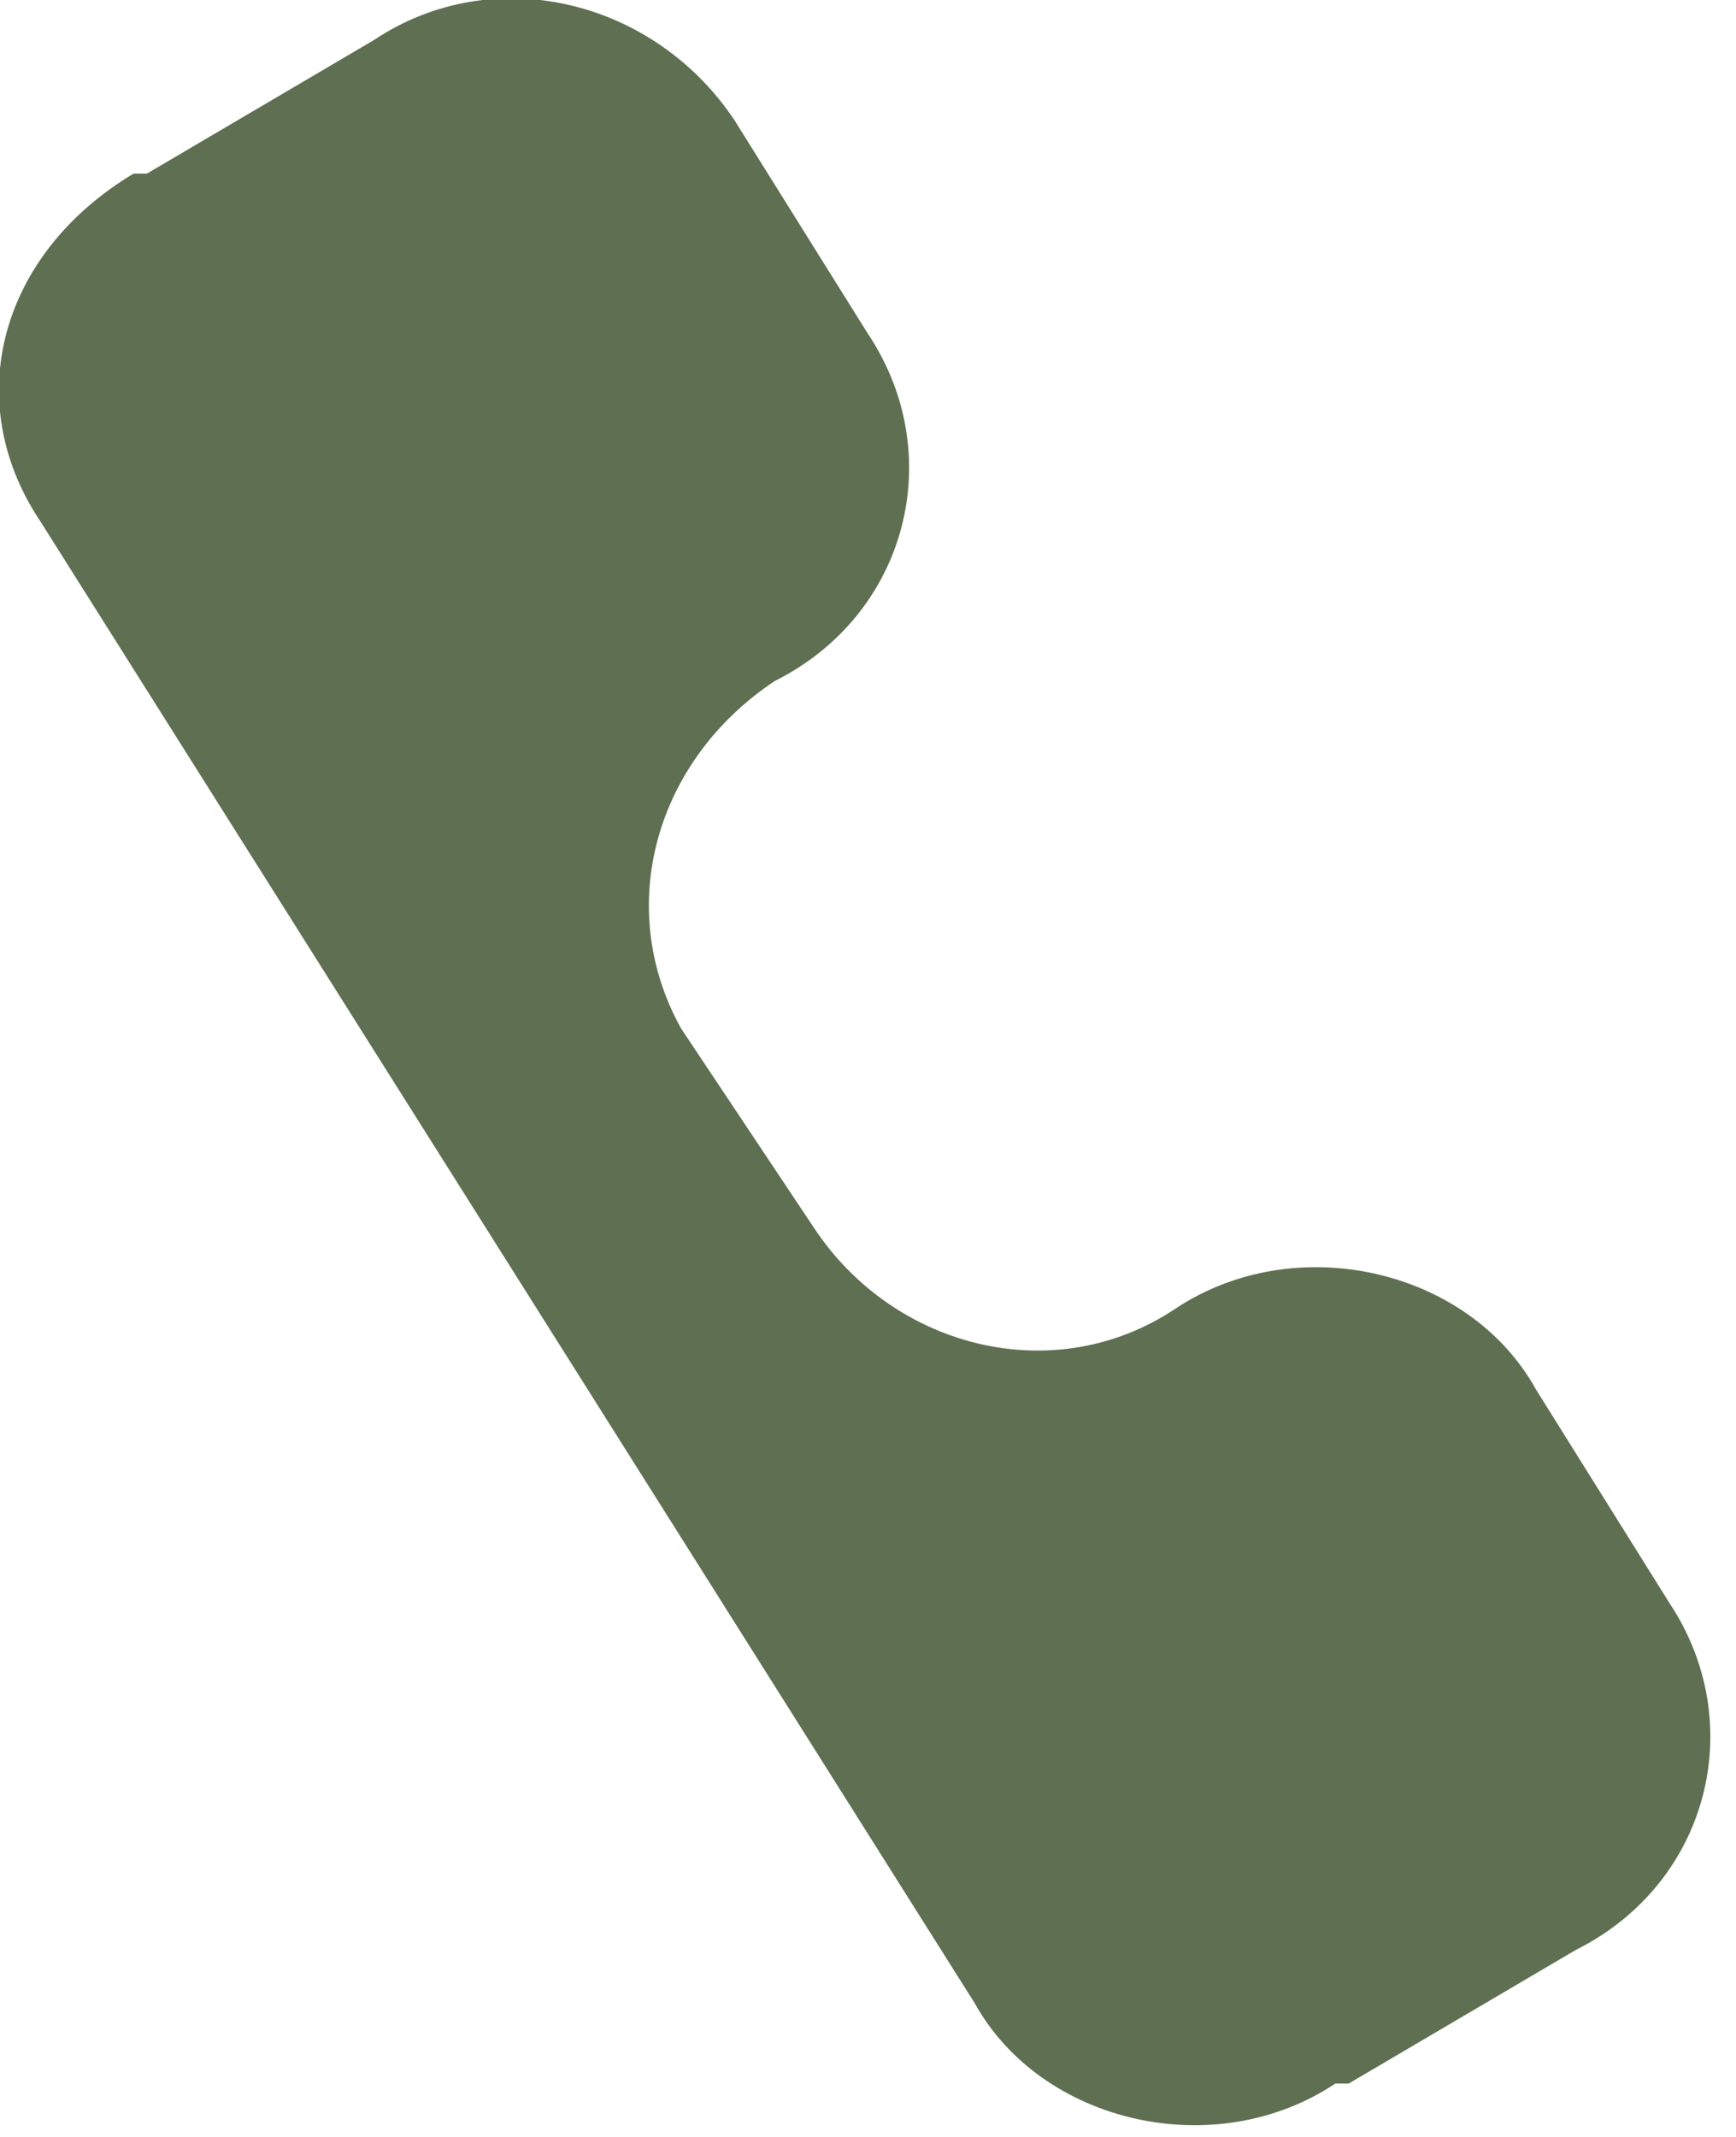
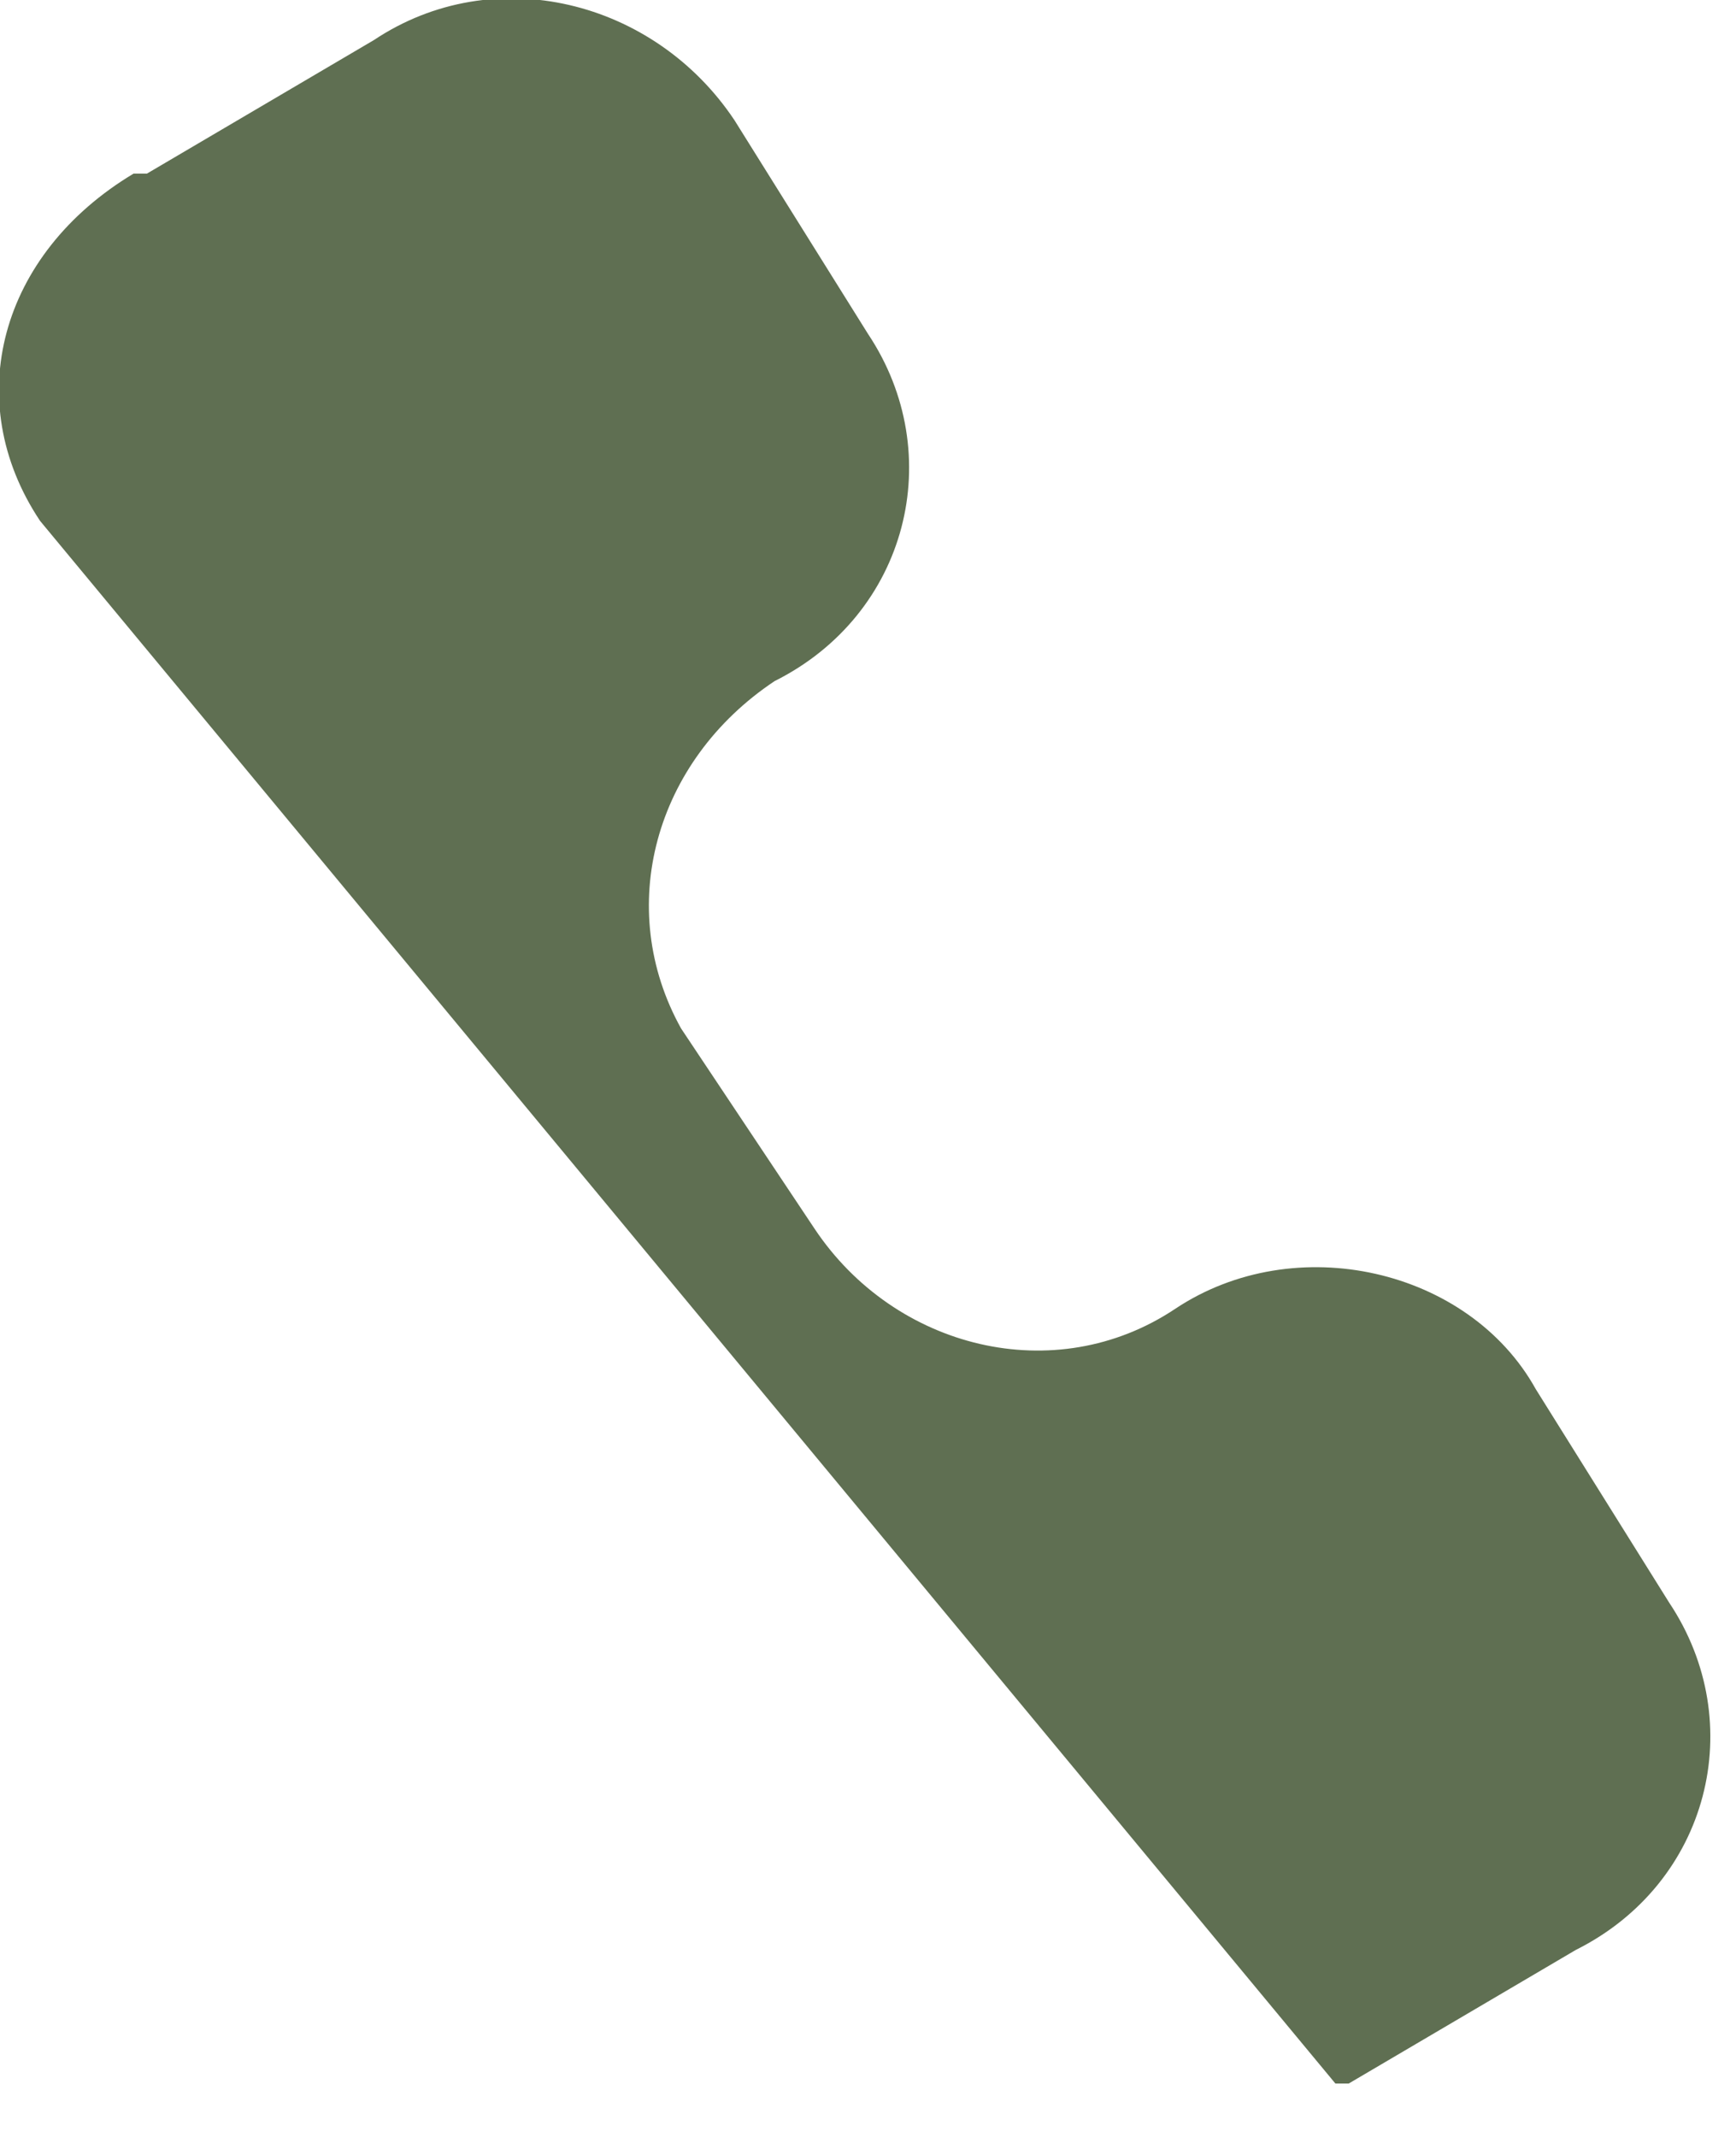
<svg xmlns="http://www.w3.org/2000/svg" id="Camada_1" version="1.1" viewBox="0 0 13 16">
  <defs>
    <style>
      .st0 {
        fill: #5f6f52;
      }
    </style>
  </defs>
-   <path class="st0" d="M1.1,1.3l1.7-1C3.7-.3,4.9,0,5.5.9l1,1.6c.6.9.3,2.1-.7,2.6-.9.6-1.2,1.7-.7,2.6l1,1.5c.6.9,1.8,1.2,2.7.6.9-.6,2.2-.3,2.7.6l1,1.6c.6.9.3,2.1-.7,2.6l-1.7,1h-.1c-.9.6-2.2.3-2.7-.6L.3,3.9C-.3,3,0,1.9,1,1.3h.1c0,0,0,0,0,0Z" />
+   <path class="st0" d="M1.1,1.3l1.7-1C3.7-.3,4.9,0,5.5.9l1,1.6c.6.9.3,2.1-.7,2.6-.9.6-1.2,1.7-.7,2.6l1,1.5c.6.9,1.8,1.2,2.7.6.9-.6,2.2-.3,2.7.6l1,1.6c.6.9.3,2.1-.7,2.6l-1.7,1h-.1L.3,3.9C-.3,3,0,1.9,1,1.3h.1c0,0,0,0,0,0Z" />
</svg>